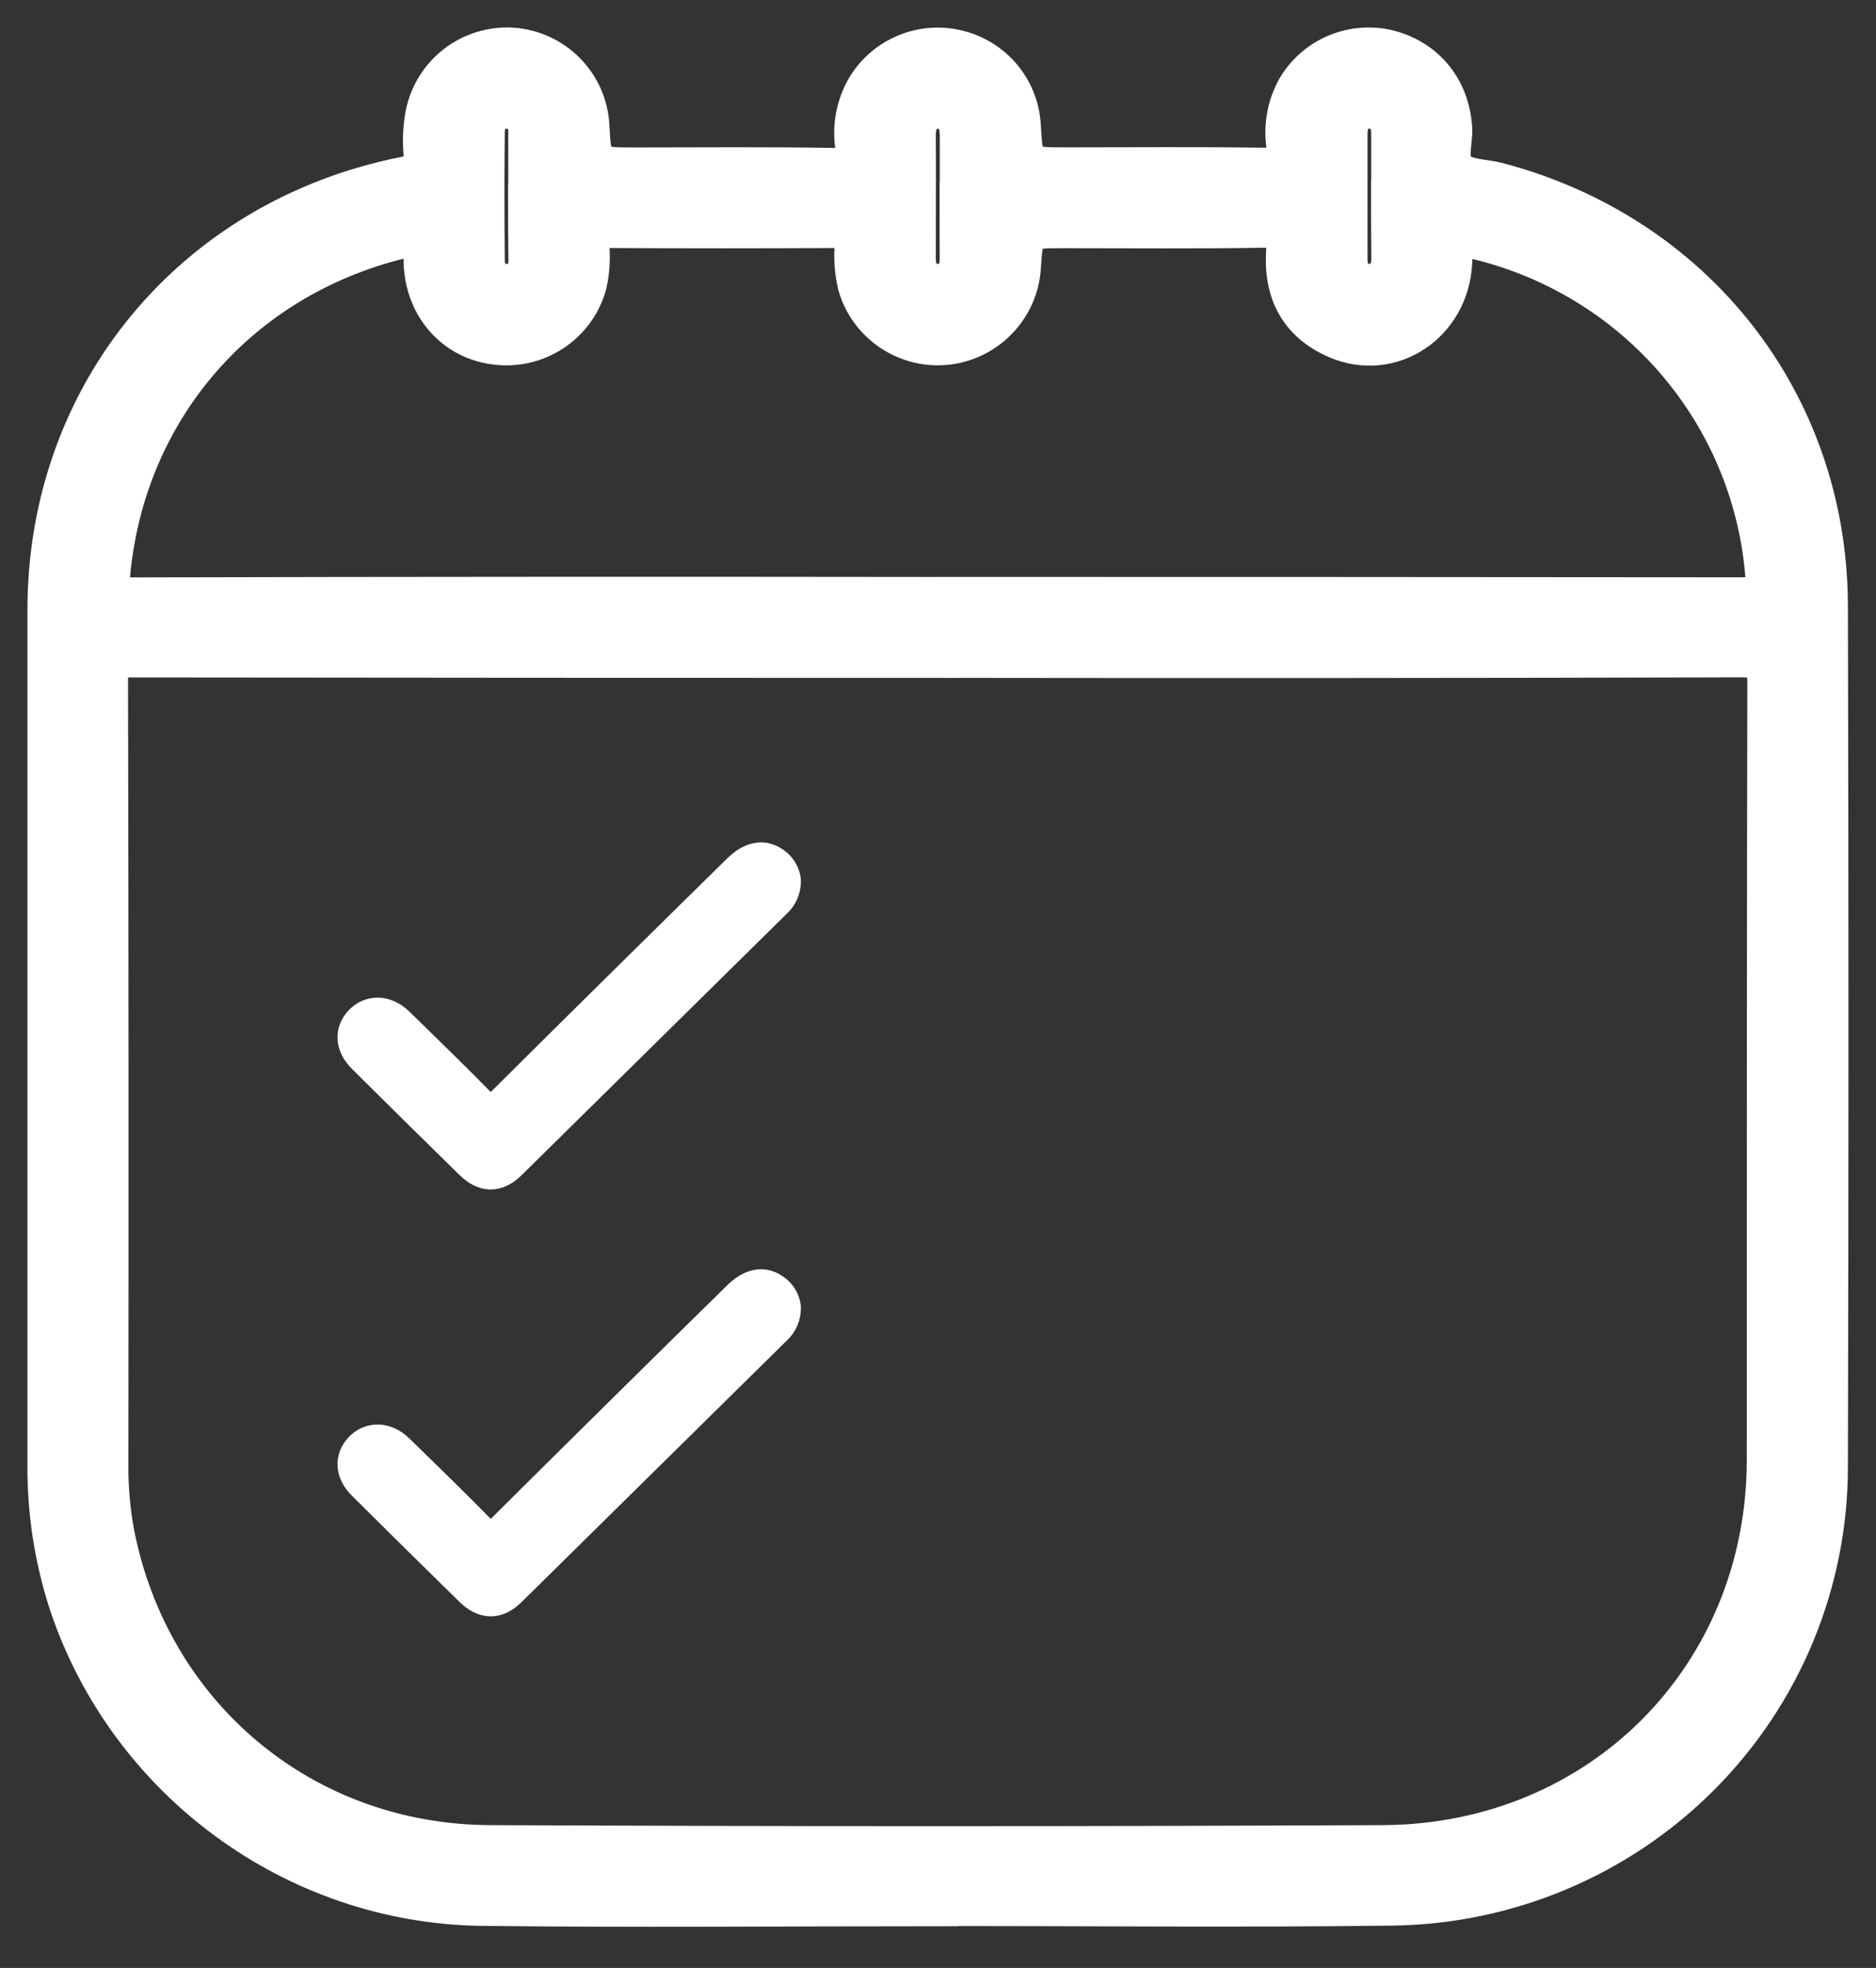
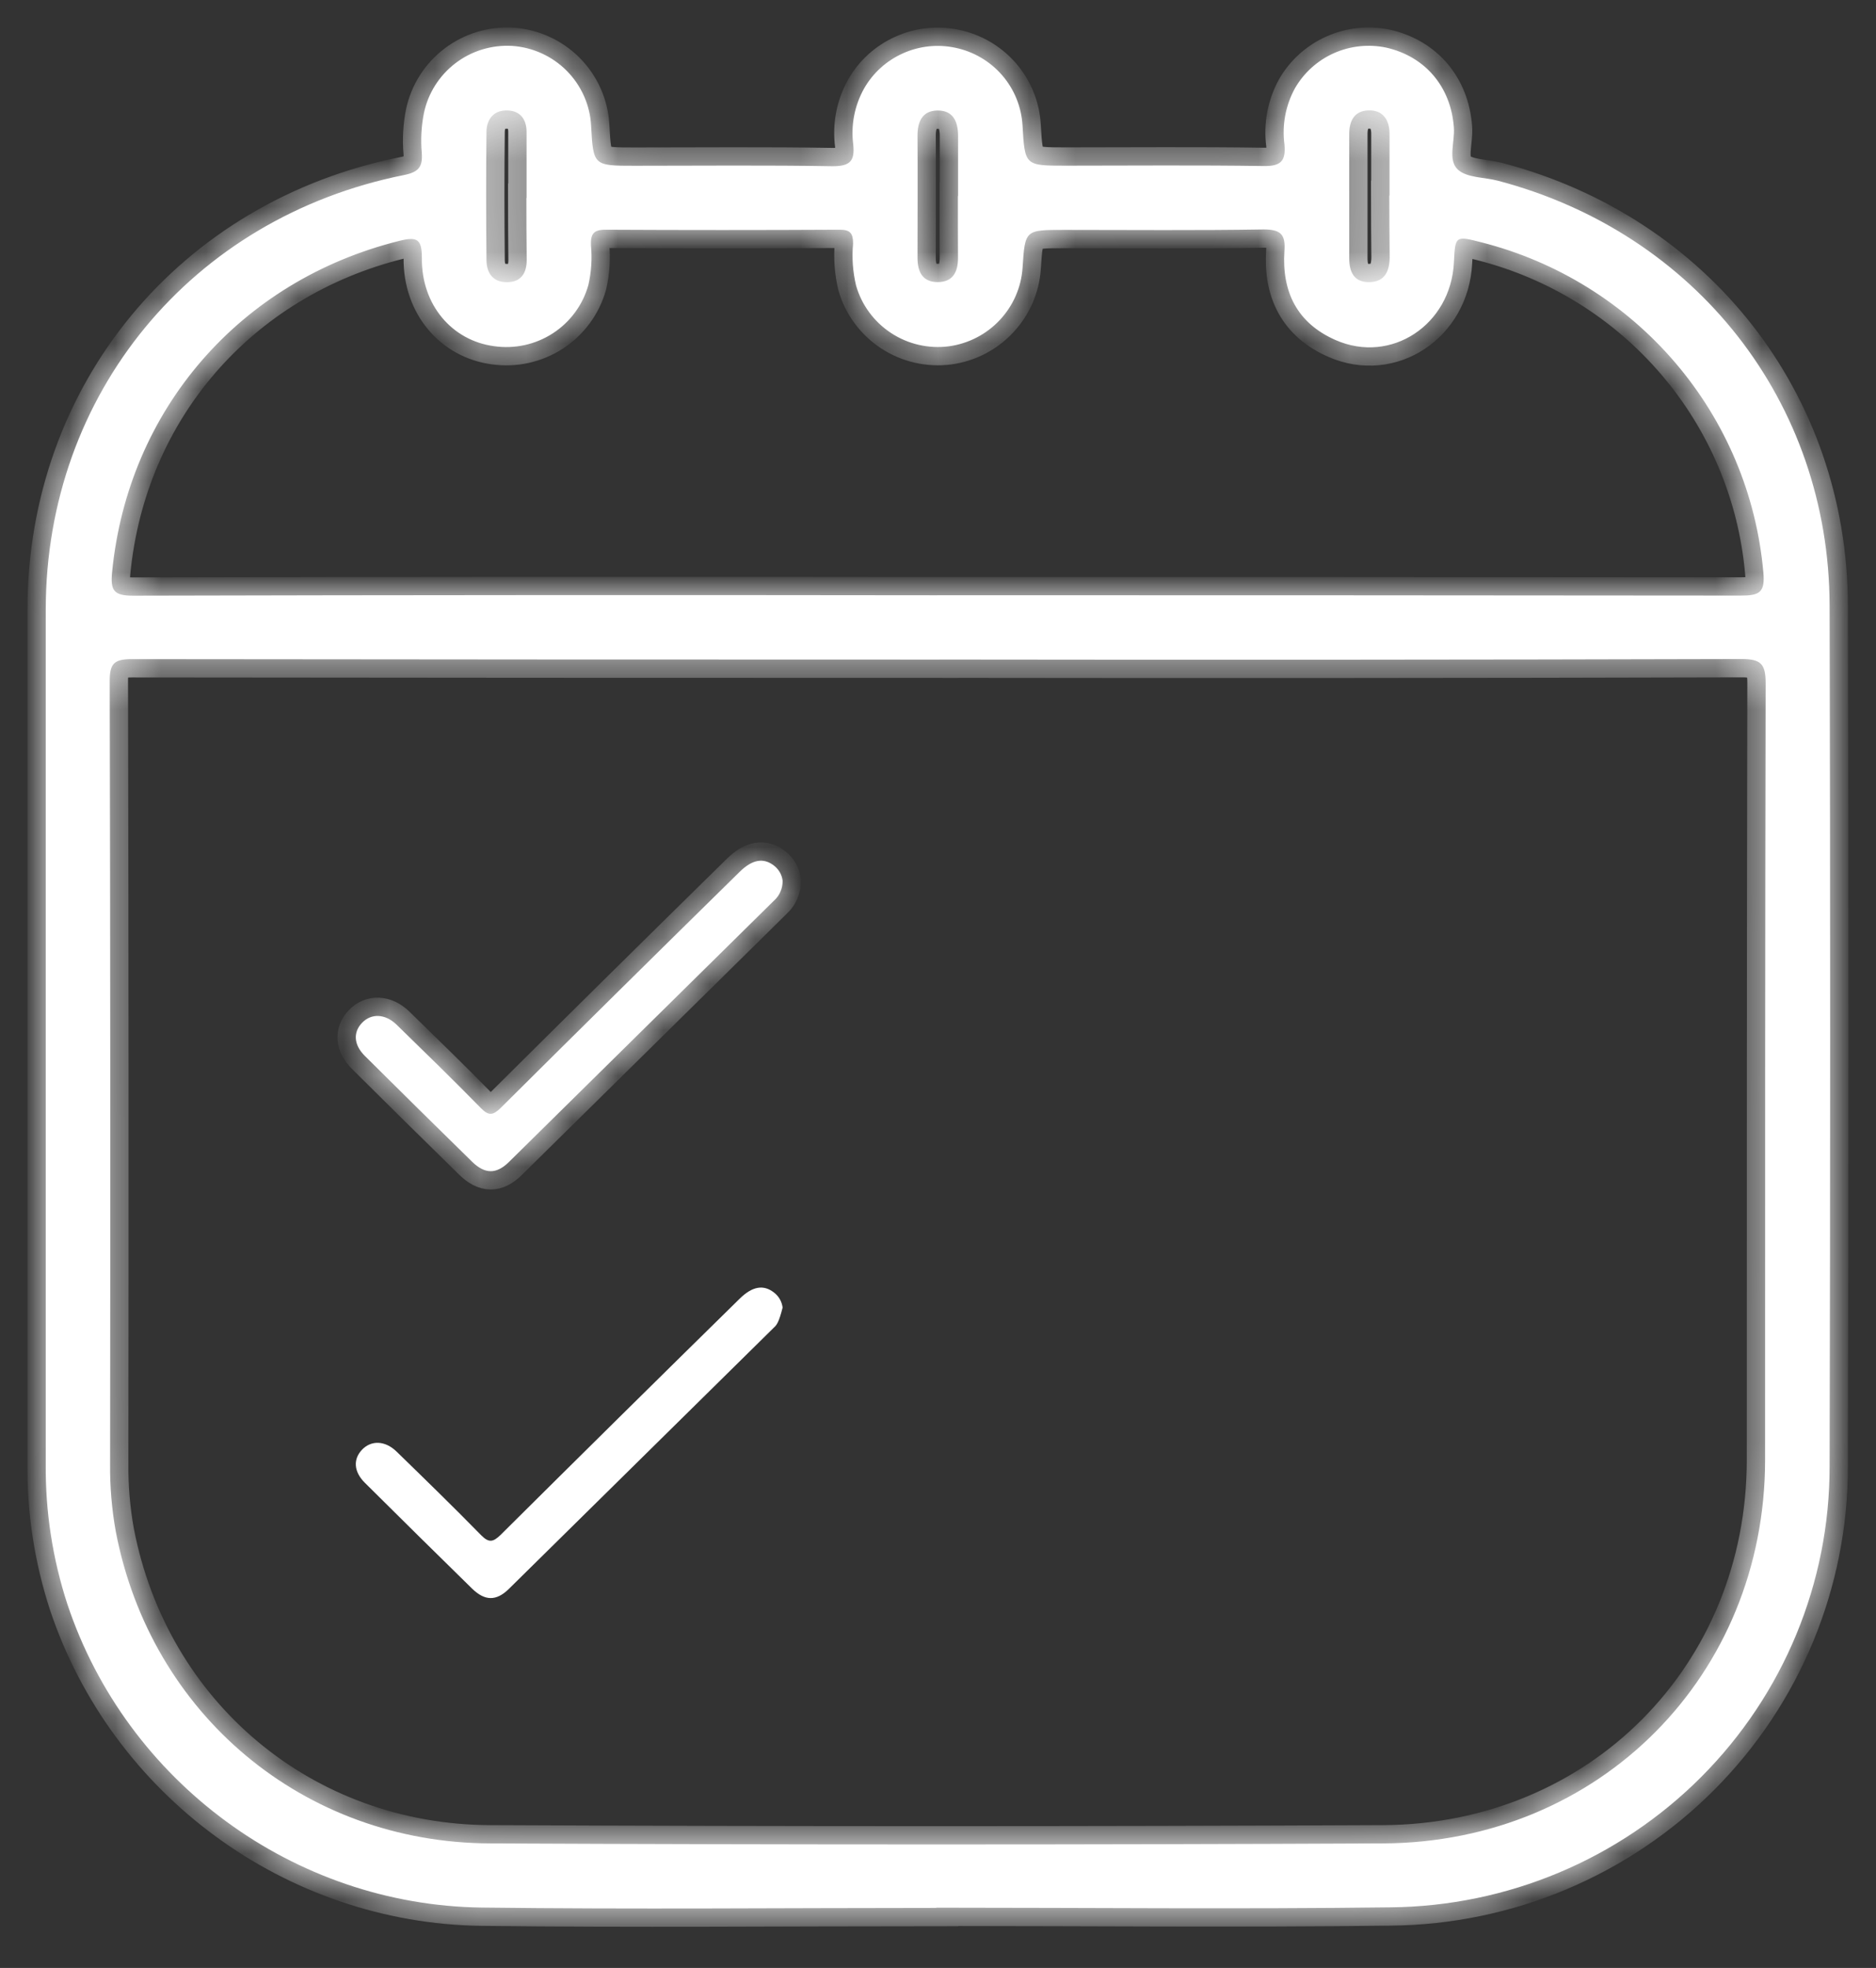
<svg xmlns="http://www.w3.org/2000/svg" width="41" height="43" viewBox="0 0 41 43" fill="none">
  <rect x="0" y="0" width="41" height="43" fill="#333333" stroke="none" />
  <mask id="path-1-outside-1_1112_89" maskUnits="userSpaceOnUse" x="0" y="0" width="41" height="43" fill="black">
-     <rect fill="white" width="41" height="43" />
    <path d="M20.463 41.688C17.152 41.688 13.841 41.721 10.532 41.68C6.418 41.628 2.765 38.926 1.472 35.05C1.15 34.062 0.99 33.028 1 31.989C1 25.762 1 19.535 1 13.308C1.008 8.606 4.185 4.753 8.829 3.825C9.157 3.759 9.238 3.641 9.218 3.342C9.192 3.051 9.208 2.757 9.265 2.47C9.356 2.037 9.601 1.651 9.954 1.381C10.307 1.112 10.746 0.978 11.191 1.003C11.643 1.033 12.068 1.227 12.386 1.547C12.704 1.868 12.894 2.293 12.918 2.742C12.967 3.622 12.967 3.622 13.874 3.622C15.317 3.622 16.758 3.607 18.2 3.632C18.582 3.632 18.683 3.514 18.648 3.163C18.593 2.739 18.675 2.309 18.884 1.935C19.077 1.595 19.375 1.326 19.733 1.166C20.09 1.005 20.491 0.962 20.875 1.043C21.274 1.125 21.634 1.336 21.901 1.643C22.167 1.95 22.323 2.335 22.347 2.74C22.398 3.62 22.398 3.62 23.29 3.62C24.732 3.62 26.174 3.606 27.615 3.628C27.99 3.634 28.104 3.523 28.072 3.159C28.015 2.735 28.096 2.305 28.301 1.929C28.496 1.59 28.794 1.322 29.152 1.162C29.51 1.003 29.91 0.96 30.294 1.04C31.147 1.233 31.709 1.895 31.774 2.782C31.8 3.097 31.636 3.496 31.861 3.705C32.057 3.887 32.437 3.871 32.733 3.948C37.064 5.085 39.974 8.784 39.986 13.231C40.002 19.502 40.002 25.773 39.986 32.044C39.988 34.582 38.981 37.019 37.185 38.822C35.388 40.626 32.946 41.651 30.392 41.675C27.082 41.717 23.771 41.683 20.462 41.683L20.463 41.688ZM20.537 14.412C14.652 14.412 8.768 14.409 2.884 14.402C2.497 14.402 2.397 14.494 2.398 14.883C2.411 20.586 2.413 26.287 2.406 31.985C2.401 32.481 2.443 32.978 2.531 33.467C3.295 37.452 6.628 40.264 10.716 40.279C17.217 40.309 23.719 40.309 30.222 40.279C34.964 40.258 38.574 36.605 38.576 31.898C38.576 26.241 38.576 20.584 38.588 14.928C38.588 14.506 38.485 14.399 38.059 14.4C32.218 14.416 26.377 14.419 20.537 14.411V14.412ZM20.472 13.006C26.327 13.006 32.182 13.008 38.036 13.014C38.448 13.014 38.582 12.955 38.537 12.496C38.387 10.81 37.714 9.212 36.611 7.923C35.509 6.633 34.03 5.715 32.38 5.296C31.804 5.149 31.804 5.149 31.775 5.736C31.708 7.096 30.404 7.963 29.191 7.431C28.348 7.062 28.012 6.376 28.071 5.482C28.097 5.13 27.997 5.013 27.619 5.013C26.162 5.037 24.706 5.023 23.255 5.023C22.402 5.023 22.402 5.023 22.348 5.852C22.319 6.279 22.142 6.682 21.849 6.994C21.556 7.307 21.163 7.509 20.737 7.567C20.294 7.624 19.846 7.521 19.474 7.276C19.102 7.032 18.83 6.663 18.709 6.237C18.638 5.938 18.616 5.63 18.644 5.324C18.644 5.1 18.586 5.018 18.348 5.019C16.643 5.028 14.936 5.028 13.229 5.019C12.964 5.019 12.907 5.123 12.915 5.357C12.943 5.648 12.924 5.942 12.859 6.227C12.738 6.661 12.462 7.037 12.082 7.283C11.703 7.529 11.246 7.629 10.797 7.564C9.877 7.44 9.211 6.661 9.22 5.644C9.22 5.229 9.127 5.164 8.728 5.263C5.244 6.128 2.796 8.952 2.45 12.502C2.411 12.9 2.483 13.017 2.91 13.016C8.764 13.002 14.62 12.999 20.478 13.007L20.472 13.006ZM11.508 4.324V2.883C11.508 2.608 11.37 2.423 11.097 2.414C10.796 2.401 10.634 2.599 10.632 2.883C10.621 3.814 10.623 4.746 10.632 5.678C10.632 5.957 10.765 6.166 11.077 6.166C11.388 6.166 11.511 5.968 11.511 5.68C11.505 5.229 11.505 4.773 11.504 4.325L11.508 4.324ZM30.368 4.273C30.368 3.821 30.368 3.37 30.368 2.919C30.368 2.618 30.22 2.396 29.896 2.413C29.593 2.428 29.487 2.647 29.487 2.933C29.487 3.835 29.487 4.738 29.487 5.641C29.487 5.941 29.59 6.171 29.93 6.165C30.269 6.159 30.368 5.919 30.371 5.627C30.367 5.177 30.363 4.725 30.363 4.274L30.368 4.273ZM20.939 4.284C20.939 3.847 20.939 3.41 20.939 2.974C20.939 2.652 20.829 2.406 20.478 2.415C20.156 2.423 20.051 2.662 20.052 2.966C20.058 3.854 20.052 4.743 20.052 5.631C20.052 5.931 20.154 6.162 20.49 6.164C20.826 6.166 20.937 5.941 20.937 5.639C20.934 5.189 20.935 4.737 20.935 4.285L20.939 4.284Z" />
    <path d="M17.104 19.243C17.106 19.325 17.09 19.407 17.057 19.482C17.025 19.558 16.976 19.625 16.914 19.68C14.983 21.584 13.052 23.488 11.12 25.392C10.845 25.661 10.596 25.655 10.318 25.384C9.534 24.617 8.753 23.846 7.975 23.073C7.73 22.831 7.714 22.556 7.912 22.349C8.11 22.142 8.412 22.142 8.668 22.39C9.286 22.992 9.906 23.595 10.51 24.212C10.68 24.385 10.771 24.373 10.939 24.212C12.675 22.486 14.417 20.766 16.164 19.051C16.442 18.777 16.688 18.735 16.918 18.916C16.969 18.956 17.012 19.005 17.044 19.061C17.076 19.117 17.096 19.179 17.104 19.243Z" />
-     <path d="M17.104 28.57C17.106 28.652 17.09 28.734 17.057 28.809C17.025 28.885 16.976 28.952 16.914 29.007C14.983 30.912 13.052 32.816 11.12 34.719C10.845 34.988 10.596 34.982 10.318 34.712C9.534 33.944 8.753 33.173 7.975 32.4C7.73 32.158 7.714 31.884 7.912 31.676C8.11 31.469 8.412 31.469 8.668 31.718C9.286 32.319 9.906 32.922 10.51 33.539C10.68 33.712 10.771 33.701 10.939 33.539C12.675 31.814 14.417 30.093 16.164 28.378C16.442 28.104 16.688 28.062 16.918 28.244C16.969 28.283 17.012 28.332 17.044 28.389C17.076 28.445 17.096 28.506 17.104 28.57Z" />
  </mask>
  <path d="M20.463 41.688C17.152 41.688 13.841 41.721 10.532 41.68C6.418 41.628 2.765 38.926 1.472 35.05C1.15 34.062 0.99 33.028 1 31.989C1 25.762 1 19.535 1 13.308C1.008 8.606 4.185 4.753 8.829 3.825C9.157 3.759 9.238 3.641 9.218 3.342C9.192 3.051 9.208 2.757 9.265 2.47C9.356 2.037 9.601 1.651 9.954 1.381C10.307 1.112 10.746 0.978 11.191 1.003C11.643 1.033 12.068 1.227 12.386 1.547C12.704 1.868 12.894 2.293 12.918 2.742C12.967 3.622 12.967 3.622 13.874 3.622C15.317 3.622 16.758 3.607 18.2 3.632C18.582 3.632 18.683 3.514 18.648 3.163C18.593 2.739 18.675 2.309 18.884 1.935C19.077 1.595 19.375 1.326 19.733 1.166C20.09 1.005 20.491 0.962 20.875 1.043C21.274 1.125 21.634 1.336 21.901 1.643C22.167 1.95 22.323 2.335 22.347 2.74C22.398 3.62 22.398 3.62 23.29 3.62C24.732 3.62 26.174 3.606 27.615 3.628C27.99 3.634 28.104 3.523 28.072 3.159C28.015 2.735 28.096 2.305 28.301 1.929C28.496 1.59 28.794 1.322 29.152 1.162C29.51 1.003 29.91 0.96 30.294 1.04C31.147 1.233 31.709 1.895 31.774 2.782C31.8 3.097 31.636 3.496 31.861 3.705C32.057 3.887 32.437 3.871 32.733 3.948C37.064 5.085 39.974 8.784 39.986 13.231C40.002 19.502 40.002 25.773 39.986 32.044C39.988 34.582 38.981 37.019 37.185 38.822C35.388 40.626 32.946 41.651 30.392 41.675C27.082 41.717 23.771 41.683 20.462 41.683L20.463 41.688ZM20.537 14.412C14.652 14.412 8.768 14.409 2.884 14.402C2.497 14.402 2.397 14.494 2.398 14.883C2.411 20.586 2.413 26.287 2.406 31.985C2.401 32.481 2.443 32.978 2.531 33.467C3.295 37.452 6.628 40.264 10.716 40.279C17.217 40.309 23.719 40.309 30.222 40.279C34.964 40.258 38.574 36.605 38.576 31.898C38.576 26.241 38.576 20.584 38.588 14.928C38.588 14.506 38.485 14.399 38.059 14.4C32.218 14.416 26.377 14.419 20.537 14.411V14.412ZM20.472 13.006C26.327 13.006 32.182 13.008 38.036 13.014C38.448 13.014 38.582 12.955 38.537 12.496C38.387 10.81 37.714 9.212 36.611 7.923C35.509 6.633 34.03 5.715 32.38 5.296C31.804 5.149 31.804 5.149 31.775 5.736C31.708 7.096 30.404 7.963 29.191 7.431C28.348 7.062 28.012 6.376 28.071 5.482C28.097 5.13 27.997 5.013 27.619 5.013C26.162 5.037 24.706 5.023 23.255 5.023C22.402 5.023 22.402 5.023 22.348 5.852C22.319 6.279 22.142 6.682 21.849 6.994C21.556 7.307 21.163 7.509 20.737 7.567C20.294 7.624 19.846 7.521 19.474 7.276C19.102 7.032 18.83 6.663 18.709 6.237C18.638 5.938 18.616 5.63 18.644 5.324C18.644 5.1 18.586 5.018 18.348 5.019C16.643 5.028 14.936 5.028 13.229 5.019C12.964 5.019 12.907 5.123 12.915 5.357C12.943 5.648 12.924 5.942 12.859 6.227C12.738 6.661 12.462 7.037 12.082 7.283C11.703 7.529 11.246 7.629 10.797 7.564C9.877 7.44 9.211 6.661 9.22 5.644C9.22 5.229 9.127 5.164 8.728 5.263C5.244 6.128 2.796 8.952 2.45 12.502C2.411 12.9 2.483 13.017 2.91 13.016C8.764 13.002 14.62 12.999 20.478 13.007L20.472 13.006ZM11.508 4.324V2.883C11.508 2.608 11.37 2.423 11.097 2.414C10.796 2.401 10.634 2.599 10.632 2.883C10.621 3.814 10.623 4.746 10.632 5.678C10.632 5.957 10.765 6.166 11.077 6.166C11.388 6.166 11.511 5.968 11.511 5.68C11.505 5.229 11.505 4.773 11.504 4.325L11.508 4.324ZM30.368 4.273C30.368 3.821 30.368 3.37 30.368 2.919C30.368 2.618 30.22 2.396 29.896 2.413C29.593 2.428 29.487 2.647 29.487 2.933C29.487 3.835 29.487 4.738 29.487 5.641C29.487 5.941 29.59 6.171 29.93 6.165C30.269 6.159 30.368 5.919 30.371 5.627C30.367 5.177 30.363 4.725 30.363 4.274L30.368 4.273ZM20.939 4.284C20.939 3.847 20.939 3.41 20.939 2.974C20.939 2.652 20.829 2.406 20.478 2.415C20.156 2.423 20.051 2.662 20.052 2.966C20.058 3.854 20.052 4.743 20.052 5.631C20.052 5.931 20.154 6.162 20.49 6.164C20.826 6.166 20.937 5.941 20.937 5.639C20.934 5.189 20.935 4.737 20.935 4.285L20.939 4.284Z" fill="white" />
  <path d="M17.104 19.243C17.106 19.325 17.09 19.407 17.057 19.482C17.025 19.558 16.976 19.625 16.914 19.68C14.983 21.584 13.052 23.488 11.12 25.392C10.845 25.661 10.596 25.655 10.318 25.384C9.534 24.617 8.753 23.846 7.975 23.073C7.73 22.831 7.714 22.556 7.912 22.349C8.11 22.142 8.412 22.142 8.668 22.39C9.286 22.992 9.906 23.595 10.51 24.212C10.68 24.385 10.771 24.373 10.939 24.212C12.675 22.486 14.417 20.766 16.164 19.051C16.442 18.777 16.688 18.735 16.918 18.916C16.969 18.956 17.012 19.005 17.044 19.061C17.076 19.117 17.096 19.179 17.104 19.243Z" fill="white" />
-   <path d="M17.104 28.57C17.106 28.652 17.09 28.734 17.057 28.809C17.025 28.885 16.976 28.952 16.914 29.007C14.983 30.912 13.052 32.816 11.12 34.719C10.845 34.988 10.596 34.982 10.318 34.712C9.534 33.944 8.753 33.173 7.975 32.4C7.73 32.158 7.714 31.884 7.912 31.676C8.11 31.469 8.412 31.469 8.668 31.718C9.286 32.319 9.906 32.922 10.51 33.539C10.68 33.712 10.771 33.701 10.939 33.539C12.675 31.814 14.417 30.093 16.164 28.378C16.442 28.104 16.688 28.062 16.918 28.244C16.969 28.283 17.012 28.332 17.044 28.389C17.076 28.445 17.096 28.506 17.104 28.57Z" fill="white" />
+   <path d="M17.104 28.57C17.025 28.885 16.976 28.952 16.914 29.007C14.983 30.912 13.052 32.816 11.12 34.719C10.845 34.988 10.596 34.982 10.318 34.712C9.534 33.944 8.753 33.173 7.975 32.4C7.73 32.158 7.714 31.884 7.912 31.676C8.11 31.469 8.412 31.469 8.668 31.718C9.286 32.319 9.906 32.922 10.51 33.539C10.68 33.712 10.771 33.701 10.939 33.539C12.675 31.814 14.417 30.093 16.164 28.378C16.442 28.104 16.688 28.062 16.918 28.244C16.969 28.283 17.012 28.332 17.044 28.389C17.076 28.445 17.096 28.506 17.104 28.57Z" fill="white" />
  <path d="M20.463 41.688C17.152 41.688 13.841 41.721 10.532 41.68C6.418 41.628 2.765 38.926 1.472 35.05C1.15 34.062 0.99 33.028 1 31.989C1 25.762 1 19.535 1 13.308C1.008 8.606 4.185 4.753 8.829 3.825C9.157 3.759 9.238 3.641 9.218 3.342C9.192 3.051 9.208 2.757 9.265 2.47C9.356 2.037 9.601 1.651 9.954 1.381C10.307 1.112 10.746 0.978 11.191 1.003C11.643 1.033 12.068 1.227 12.386 1.547C12.704 1.868 12.894 2.293 12.918 2.742C12.967 3.622 12.967 3.622 13.874 3.622C15.317 3.622 16.758 3.607 18.2 3.632C18.582 3.632 18.683 3.514 18.648 3.163C18.593 2.739 18.675 2.309 18.884 1.935C19.077 1.595 19.375 1.326 19.733 1.166C20.09 1.005 20.491 0.962 20.875 1.043C21.274 1.125 21.634 1.336 21.901 1.643C22.167 1.95 22.323 2.335 22.347 2.74C22.398 3.62 22.398 3.62 23.29 3.62C24.732 3.62 26.174 3.606 27.615 3.628C27.99 3.634 28.104 3.523 28.072 3.159C28.015 2.735 28.096 2.305 28.301 1.929C28.496 1.59 28.794 1.322 29.152 1.162C29.51 1.003 29.91 0.96 30.294 1.04C31.147 1.233 31.709 1.895 31.774 2.782C31.8 3.097 31.636 3.496 31.861 3.705C32.057 3.887 32.437 3.871 32.733 3.948C37.064 5.085 39.974 8.784 39.986 13.231C40.002 19.502 40.002 25.773 39.986 32.044C39.988 34.582 38.981 37.019 37.185 38.822C35.388 40.626 32.946 41.651 30.392 41.675C27.082 41.717 23.771 41.683 20.462 41.683L20.463 41.688ZM20.537 14.412C14.652 14.412 8.768 14.409 2.884 14.402C2.497 14.402 2.397 14.494 2.398 14.883C2.411 20.586 2.413 26.287 2.406 31.985C2.401 32.481 2.443 32.978 2.531 33.467C3.295 37.452 6.628 40.264 10.716 40.279C17.217 40.309 23.719 40.309 30.222 40.279C34.964 40.258 38.574 36.605 38.576 31.898C38.576 26.241 38.576 20.584 38.588 14.928C38.588 14.506 38.485 14.399 38.059 14.4C32.218 14.416 26.377 14.419 20.537 14.411V14.412ZM20.472 13.006C26.327 13.006 32.182 13.008 38.036 13.014C38.448 13.014 38.582 12.955 38.537 12.496C38.387 10.81 37.714 9.212 36.611 7.923C35.509 6.633 34.03 5.715 32.38 5.296C31.804 5.149 31.804 5.149 31.775 5.736C31.708 7.096 30.404 7.963 29.191 7.431C28.348 7.062 28.012 6.376 28.071 5.482C28.097 5.13 27.997 5.013 27.619 5.013C26.162 5.037 24.706 5.023 23.255 5.023C22.402 5.023 22.402 5.023 22.348 5.852C22.319 6.279 22.142 6.682 21.849 6.994C21.556 7.307 21.163 7.509 20.737 7.567C20.294 7.624 19.846 7.521 19.474 7.276C19.102 7.032 18.83 6.663 18.709 6.237C18.638 5.938 18.616 5.63 18.644 5.324C18.644 5.1 18.586 5.018 18.348 5.019C16.643 5.028 14.936 5.028 13.229 5.019C12.964 5.019 12.907 5.123 12.915 5.357C12.943 5.648 12.924 5.942 12.859 6.227C12.738 6.661 12.462 7.037 12.082 7.283C11.703 7.529 11.246 7.629 10.797 7.564C9.877 7.44 9.211 6.661 9.22 5.644C9.22 5.229 9.127 5.164 8.728 5.263C5.244 6.128 2.796 8.952 2.45 12.502C2.411 12.9 2.483 13.017 2.91 13.016C8.764 13.002 14.62 12.999 20.478 13.007L20.472 13.006ZM11.508 4.324V2.883C11.508 2.608 11.37 2.423 11.097 2.414C10.796 2.401 10.634 2.599 10.632 2.883C10.621 3.814 10.623 4.746 10.632 5.678C10.632 5.957 10.765 6.166 11.077 6.166C11.388 6.166 11.511 5.968 11.511 5.68C11.505 5.229 11.505 4.773 11.504 4.325L11.508 4.324ZM30.368 4.273C30.368 3.821 30.368 3.37 30.368 2.919C30.368 2.618 30.22 2.396 29.896 2.413C29.593 2.428 29.487 2.647 29.487 2.933C29.487 3.835 29.487 4.738 29.487 5.641C29.487 5.941 29.59 6.171 29.93 6.165C30.269 6.159 30.368 5.919 30.371 5.627C30.367 5.177 30.363 4.725 30.363 4.274L30.368 4.273ZM20.939 4.284C20.939 3.847 20.939 3.41 20.939 2.974C20.939 2.652 20.829 2.406 20.478 2.415C20.156 2.423 20.051 2.662 20.052 2.966C20.058 3.854 20.052 4.743 20.052 5.631C20.052 5.931 20.154 6.162 20.49 6.164C20.826 6.166 20.937 5.941 20.937 5.639C20.934 5.189 20.935 4.737 20.935 4.285L20.939 4.284Z" stroke="white" stroke-width="0.8" mask="url(#path-1-outside-1_1112_89)" />
  <path d="M17.104 19.243C17.106 19.325 17.09 19.407 17.057 19.482C17.025 19.558 16.976 19.625 16.914 19.68C14.983 21.584 13.052 23.488 11.12 25.392C10.845 25.661 10.596 25.655 10.318 25.384C9.534 24.617 8.753 23.846 7.975 23.073C7.73 22.831 7.714 22.556 7.912 22.349C8.11 22.142 8.412 22.142 8.668 22.39C9.286 22.992 9.906 23.595 10.51 24.212C10.68 24.385 10.771 24.373 10.939 24.212C12.675 22.486 14.417 20.766 16.164 19.051C16.442 18.777 16.688 18.735 16.918 18.916C16.969 18.956 17.012 19.005 17.044 19.061C17.076 19.117 17.096 19.179 17.104 19.243Z" stroke="white" stroke-width="0.8" mask="url(#path-1-outside-1_1112_89)" />
  <path d="M17.104 28.57C17.106 28.652 17.09 28.734 17.057 28.809C17.025 28.885 16.976 28.952 16.914 29.007C14.983 30.912 13.052 32.816 11.12 34.719C10.845 34.988 10.596 34.982 10.318 34.712C9.534 33.944 8.753 33.173 7.975 32.4C7.73 32.158 7.714 31.884 7.912 31.676C8.11 31.469 8.412 31.469 8.668 31.718C9.286 32.319 9.906 32.922 10.51 33.539C10.68 33.712 10.771 33.701 10.939 33.539C12.675 31.814 14.417 30.093 16.164 28.378C16.442 28.104 16.688 28.062 16.918 28.244C16.969 28.283 17.012 28.332 17.044 28.389C17.076 28.445 17.096 28.506 17.104 28.57Z" stroke="white" stroke-width="0.8" mask="url(#path-1-outside-1_1112_89)" />
</svg>